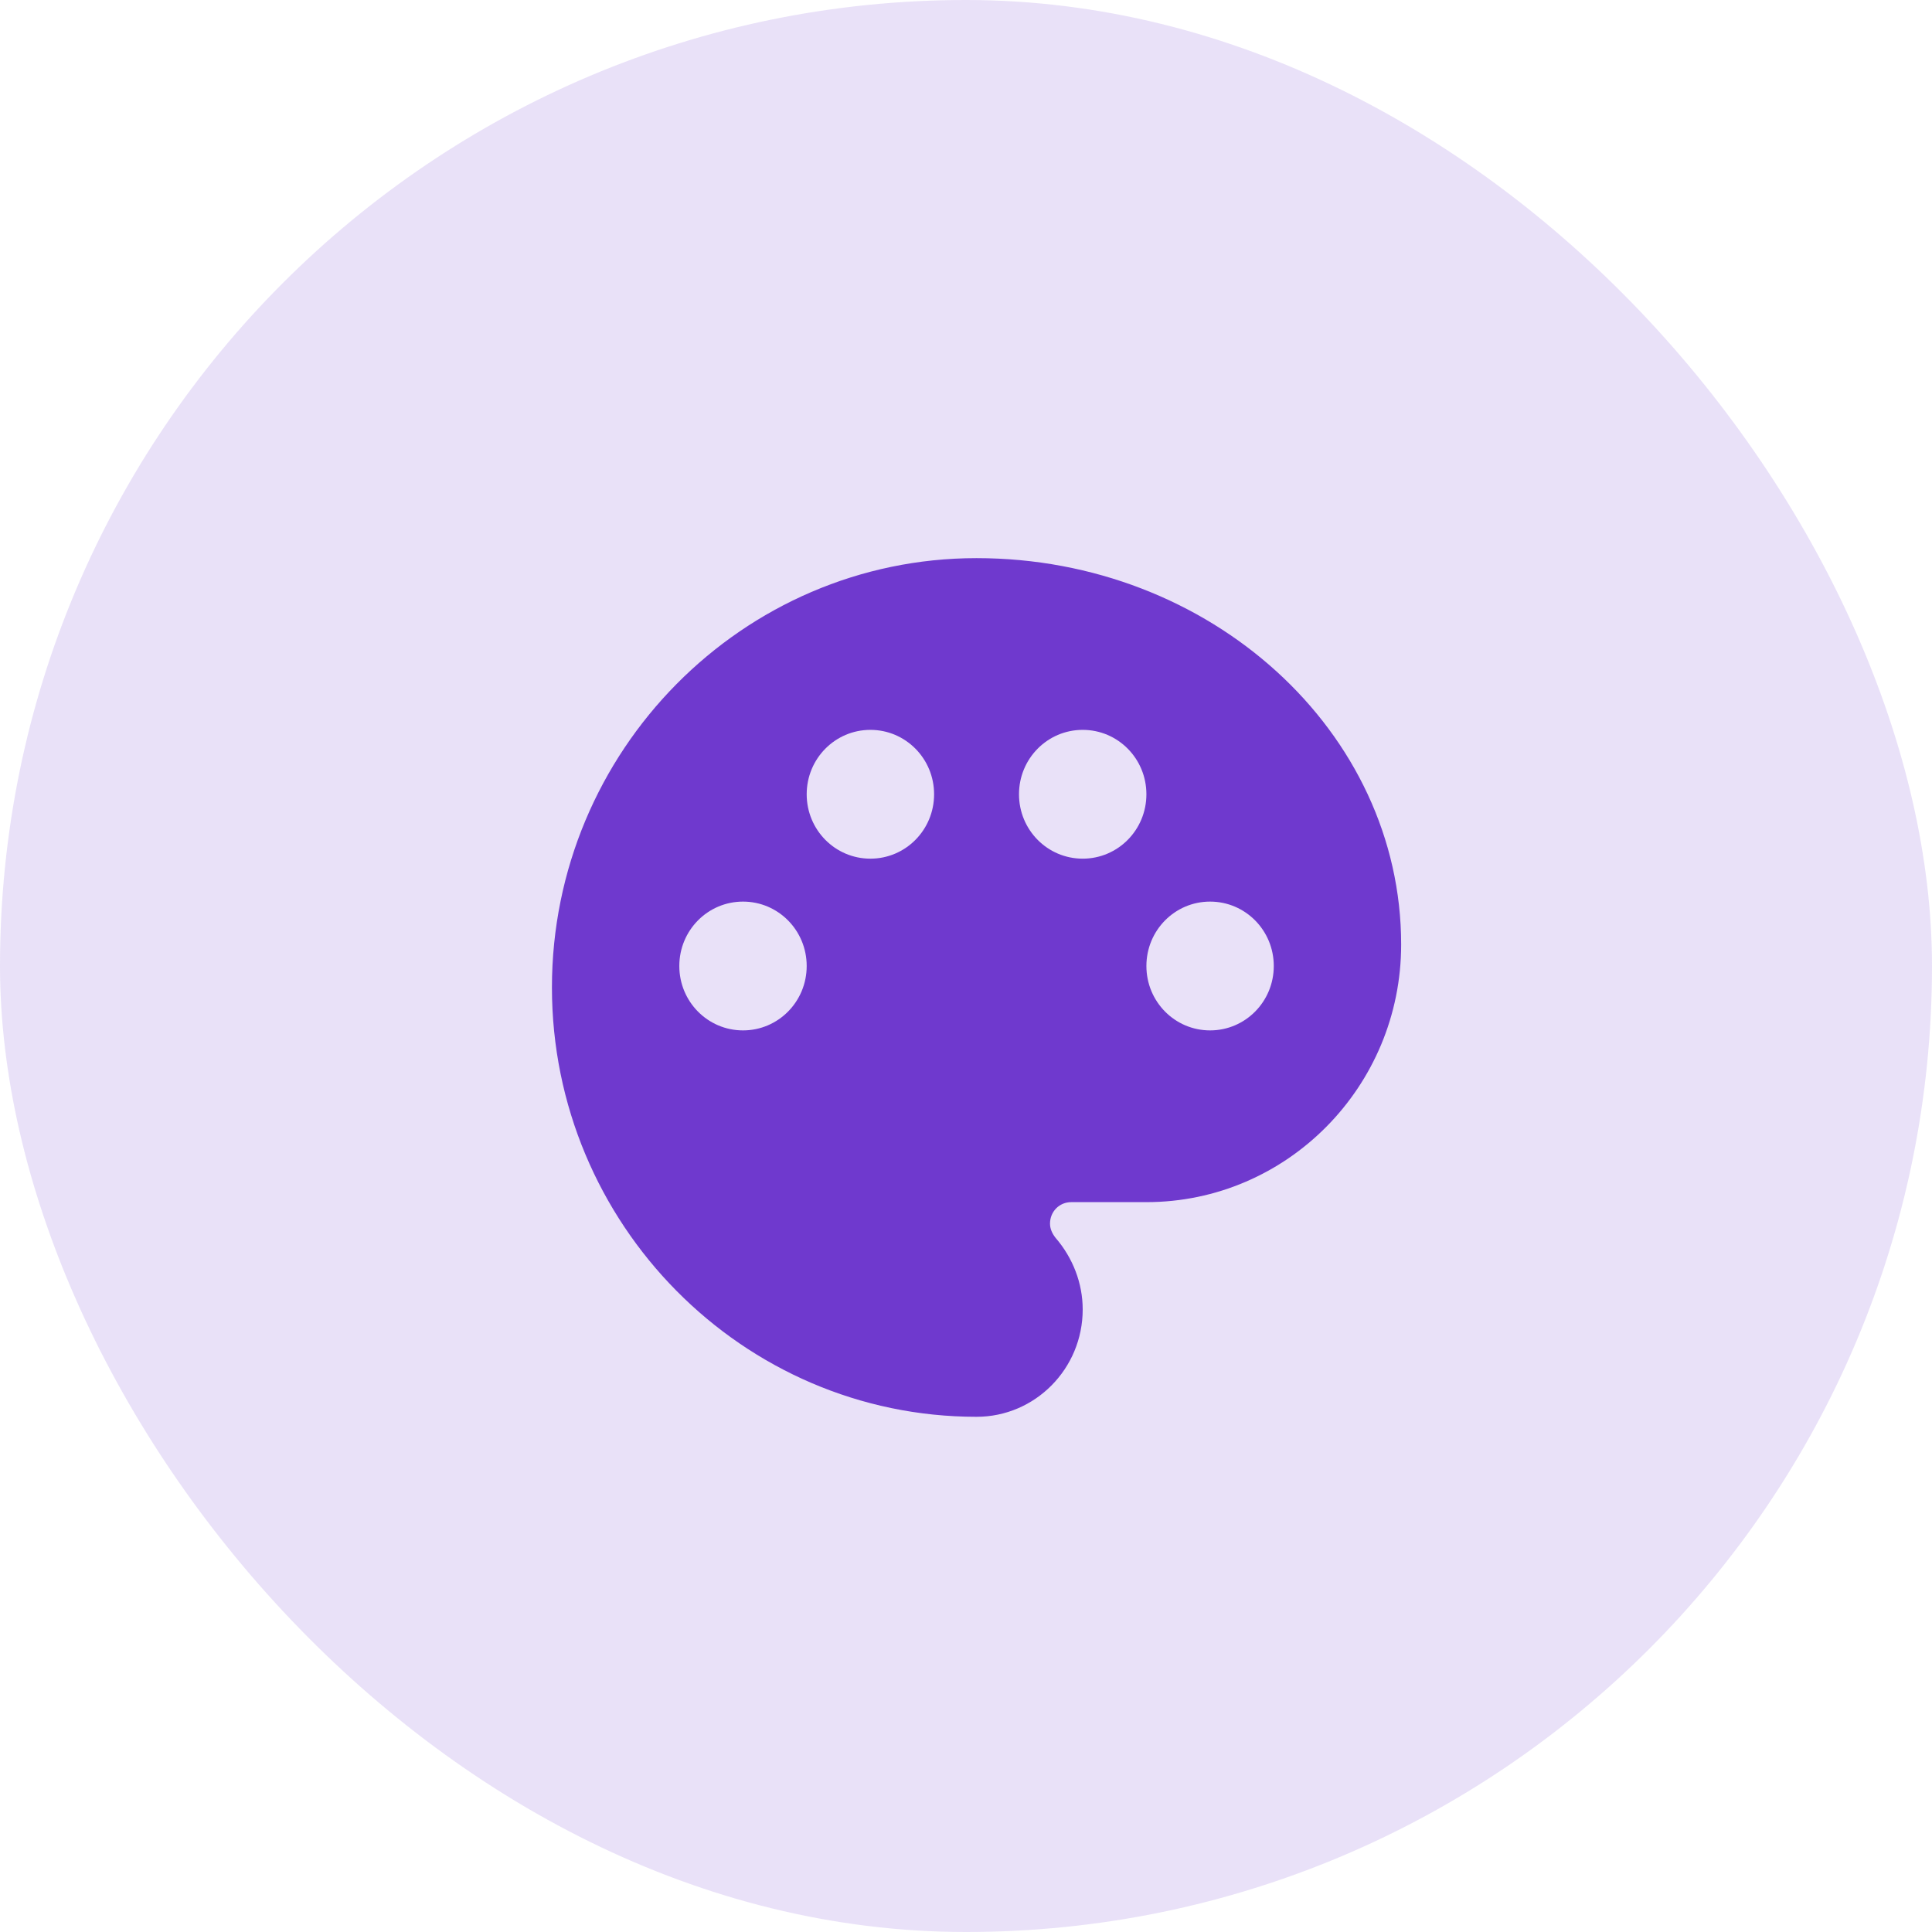
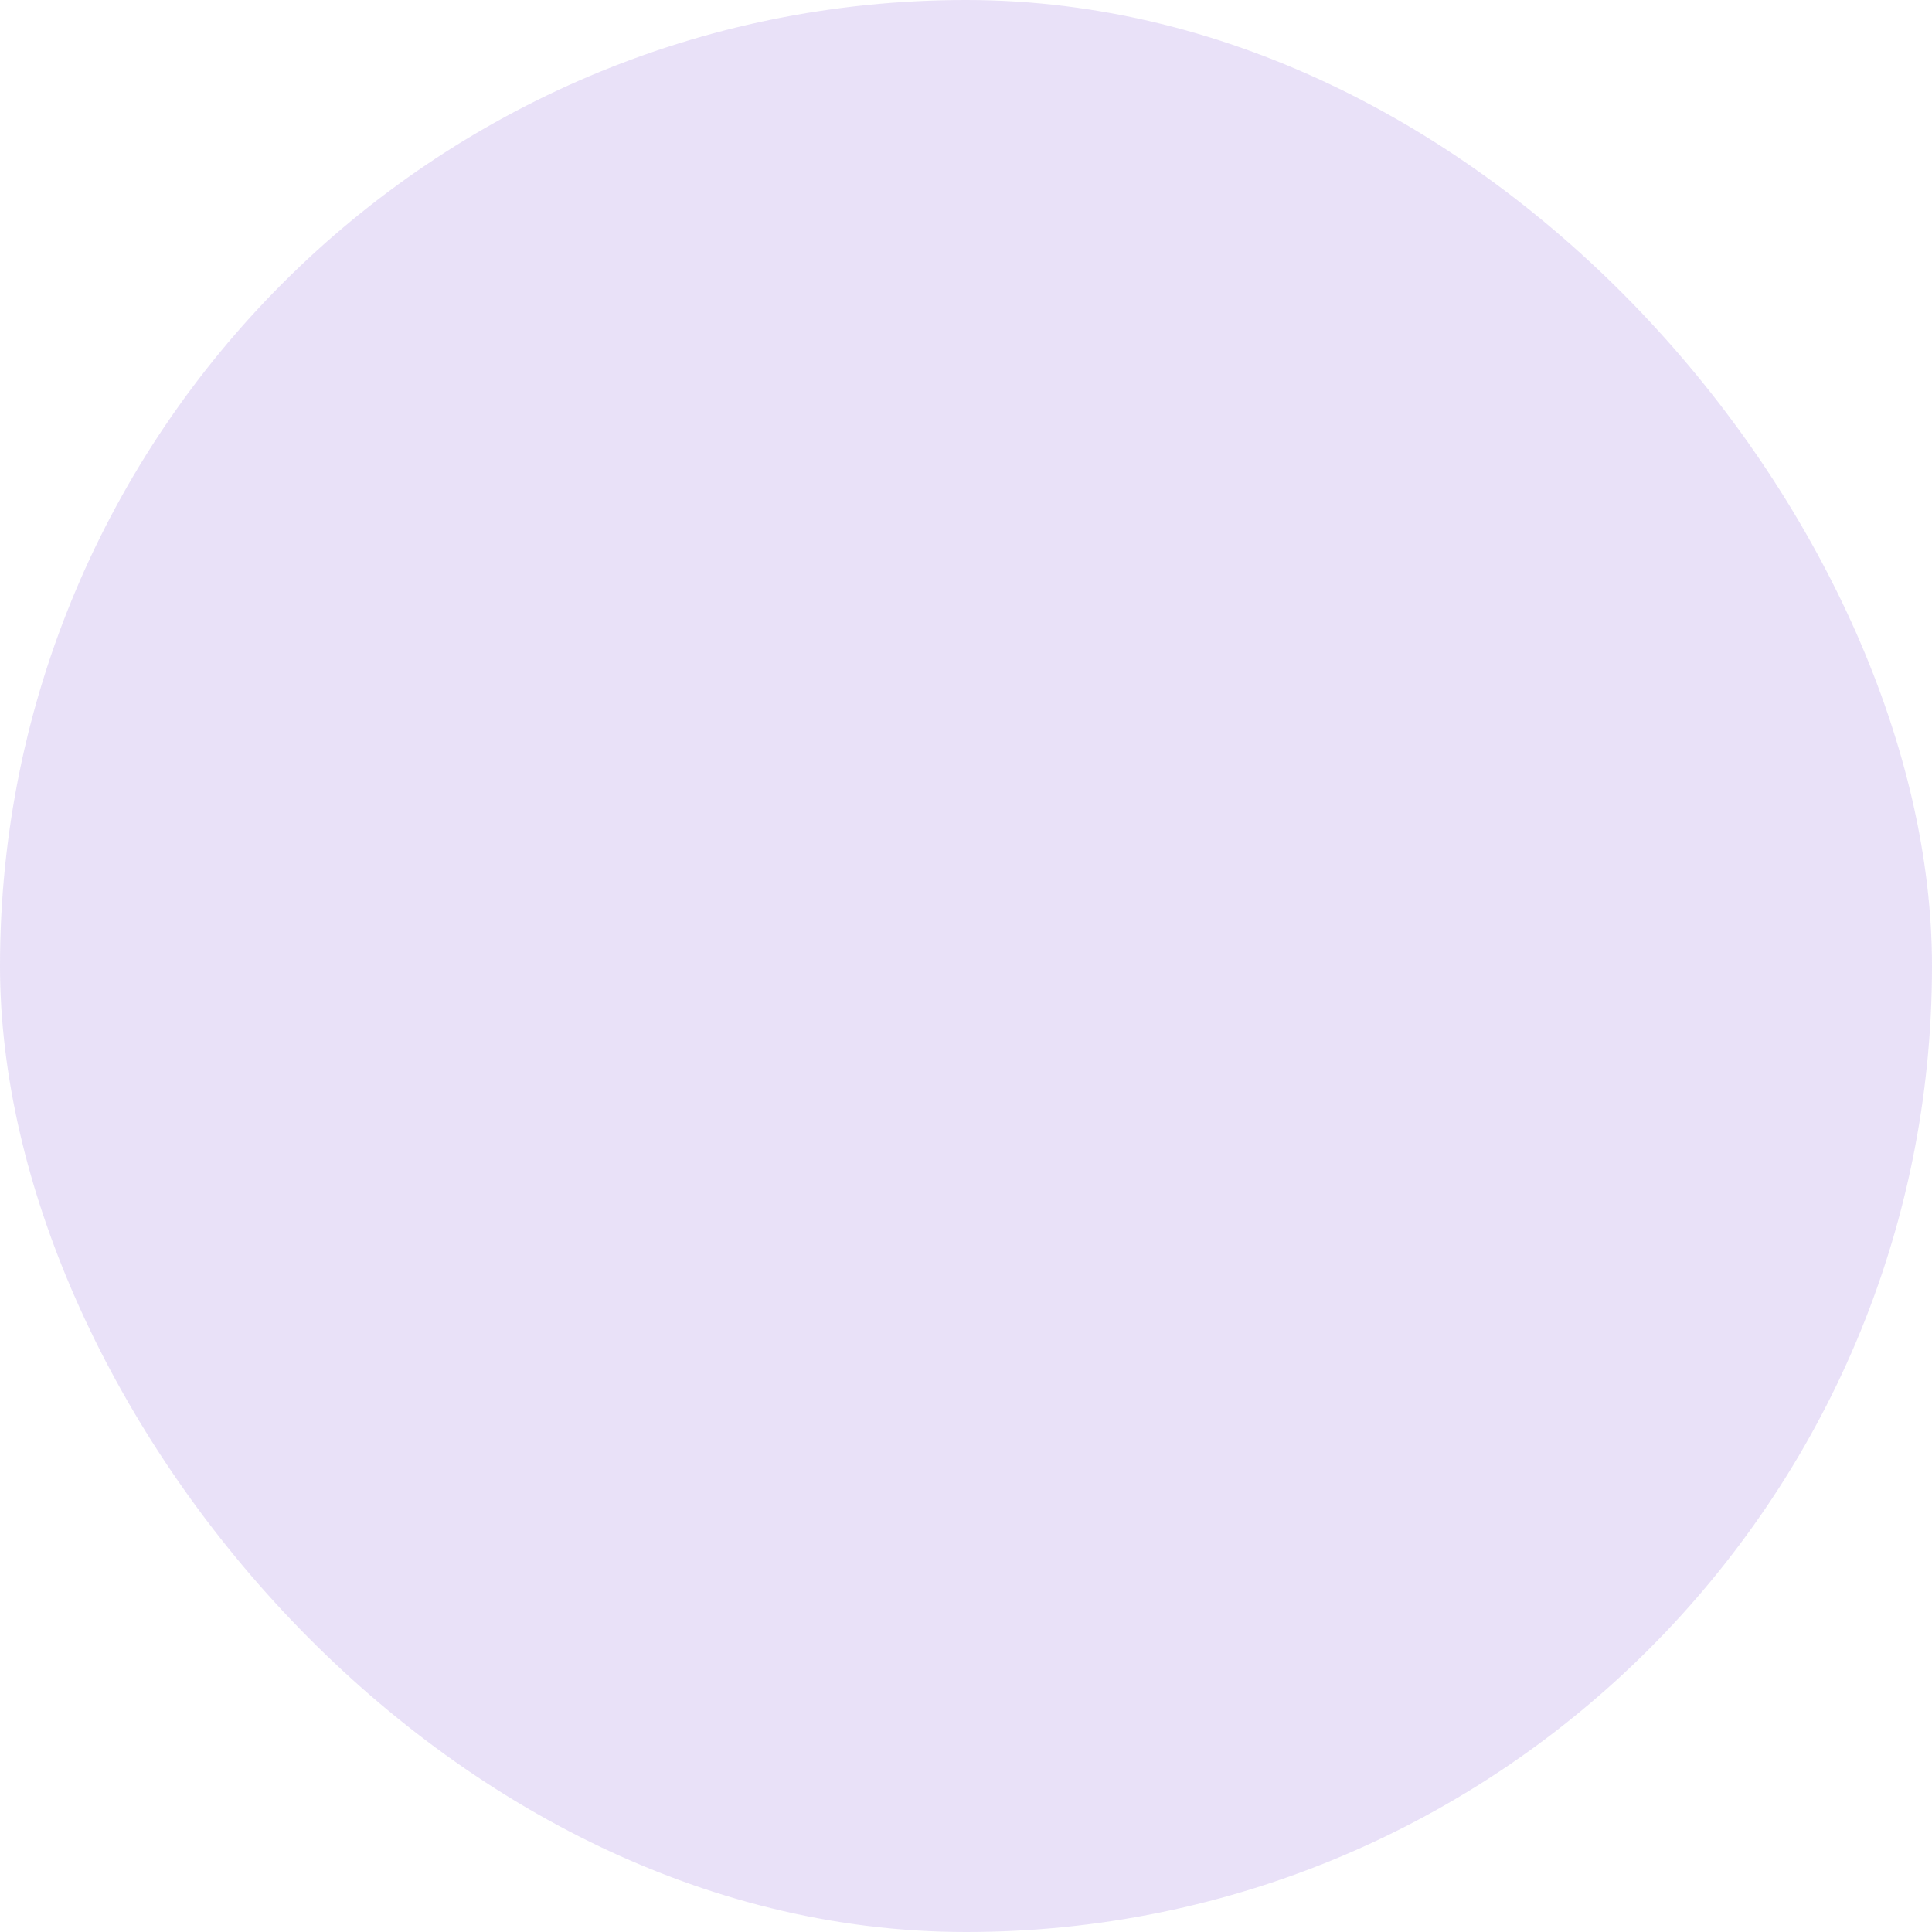
<svg xmlns="http://www.w3.org/2000/svg" width="72" height="72" viewBox="0 0 72 72" fill="none">
  <rect width="72" height="72" rx="36" fill="#6F39CE" fill-opacity="0.15" />
-   <path d="M36.393 20.8C27.674 20.8 20.569 27.984 20.569 36.8C20.569 45.616 27.674 52.8 36.393 52.8C38.577 52.8 40.349 51.008 40.349 48.8C40.349 47.824 39.985 46.88 39.336 46.128C39.21 45.968 39.131 45.792 39.131 45.6C39.131 45.152 39.479 44.8 39.922 44.8H42.723C47.961 44.8 52.217 40.496 52.217 35.2C52.217 27.264 45.112 20.8 36.393 20.8ZM45.096 38.4C43.783 38.4 42.723 37.328 42.723 36C42.723 34.672 43.783 33.6 45.096 33.6C46.41 33.6 47.47 34.672 47.47 36C47.47 37.328 46.41 38.4 45.096 38.4ZM40.349 32C39.036 32 37.975 30.928 37.975 29.6C37.975 28.272 39.036 27.2 40.349 27.2C41.663 27.2 42.723 28.272 42.723 29.6C42.723 30.928 41.663 32 40.349 32ZM25.316 36C25.316 34.672 26.376 33.6 27.69 33.6C29.003 33.6 30.063 34.672 30.063 36C30.063 37.328 29.003 38.4 27.69 38.4C26.376 38.4 25.316 37.328 25.316 36ZM34.811 29.6C34.811 30.928 33.75 32 32.437 32C31.124 32 30.063 30.928 30.063 29.6C30.063 28.272 31.124 27.2 32.437 27.2C33.75 27.2 34.811 28.272 34.811 29.6Z" fill="#6F39CE" />
</svg>